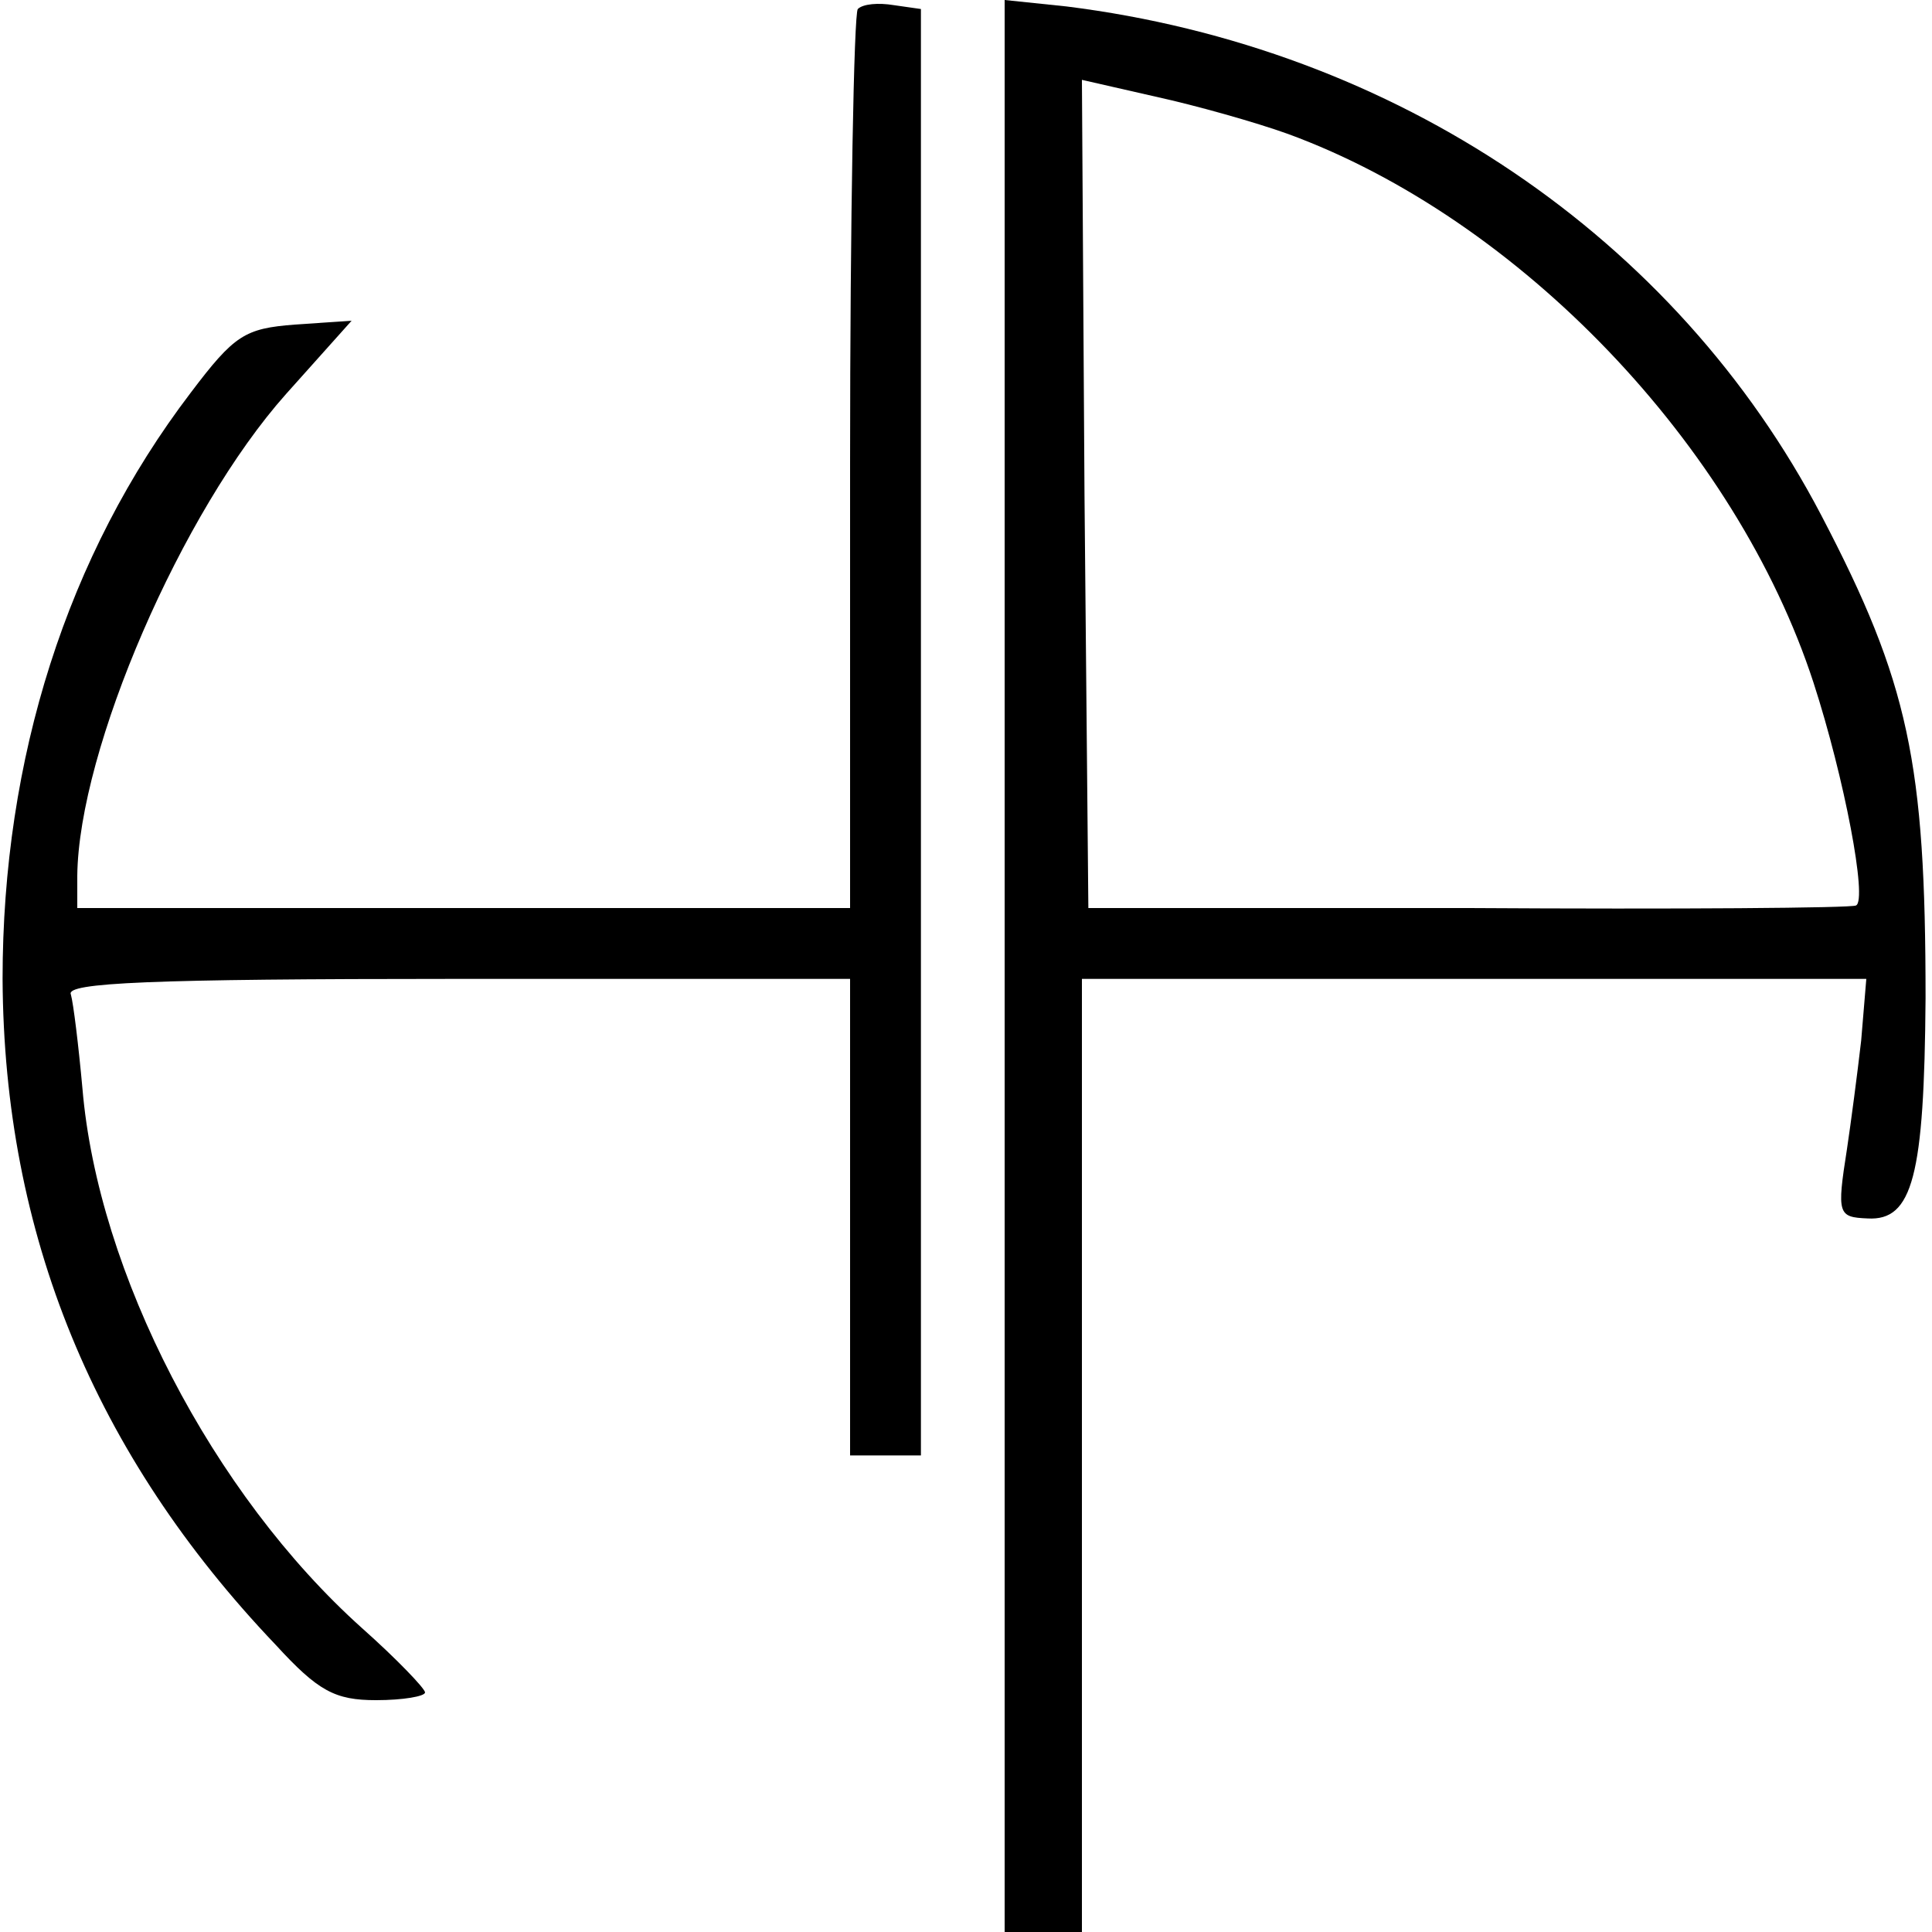
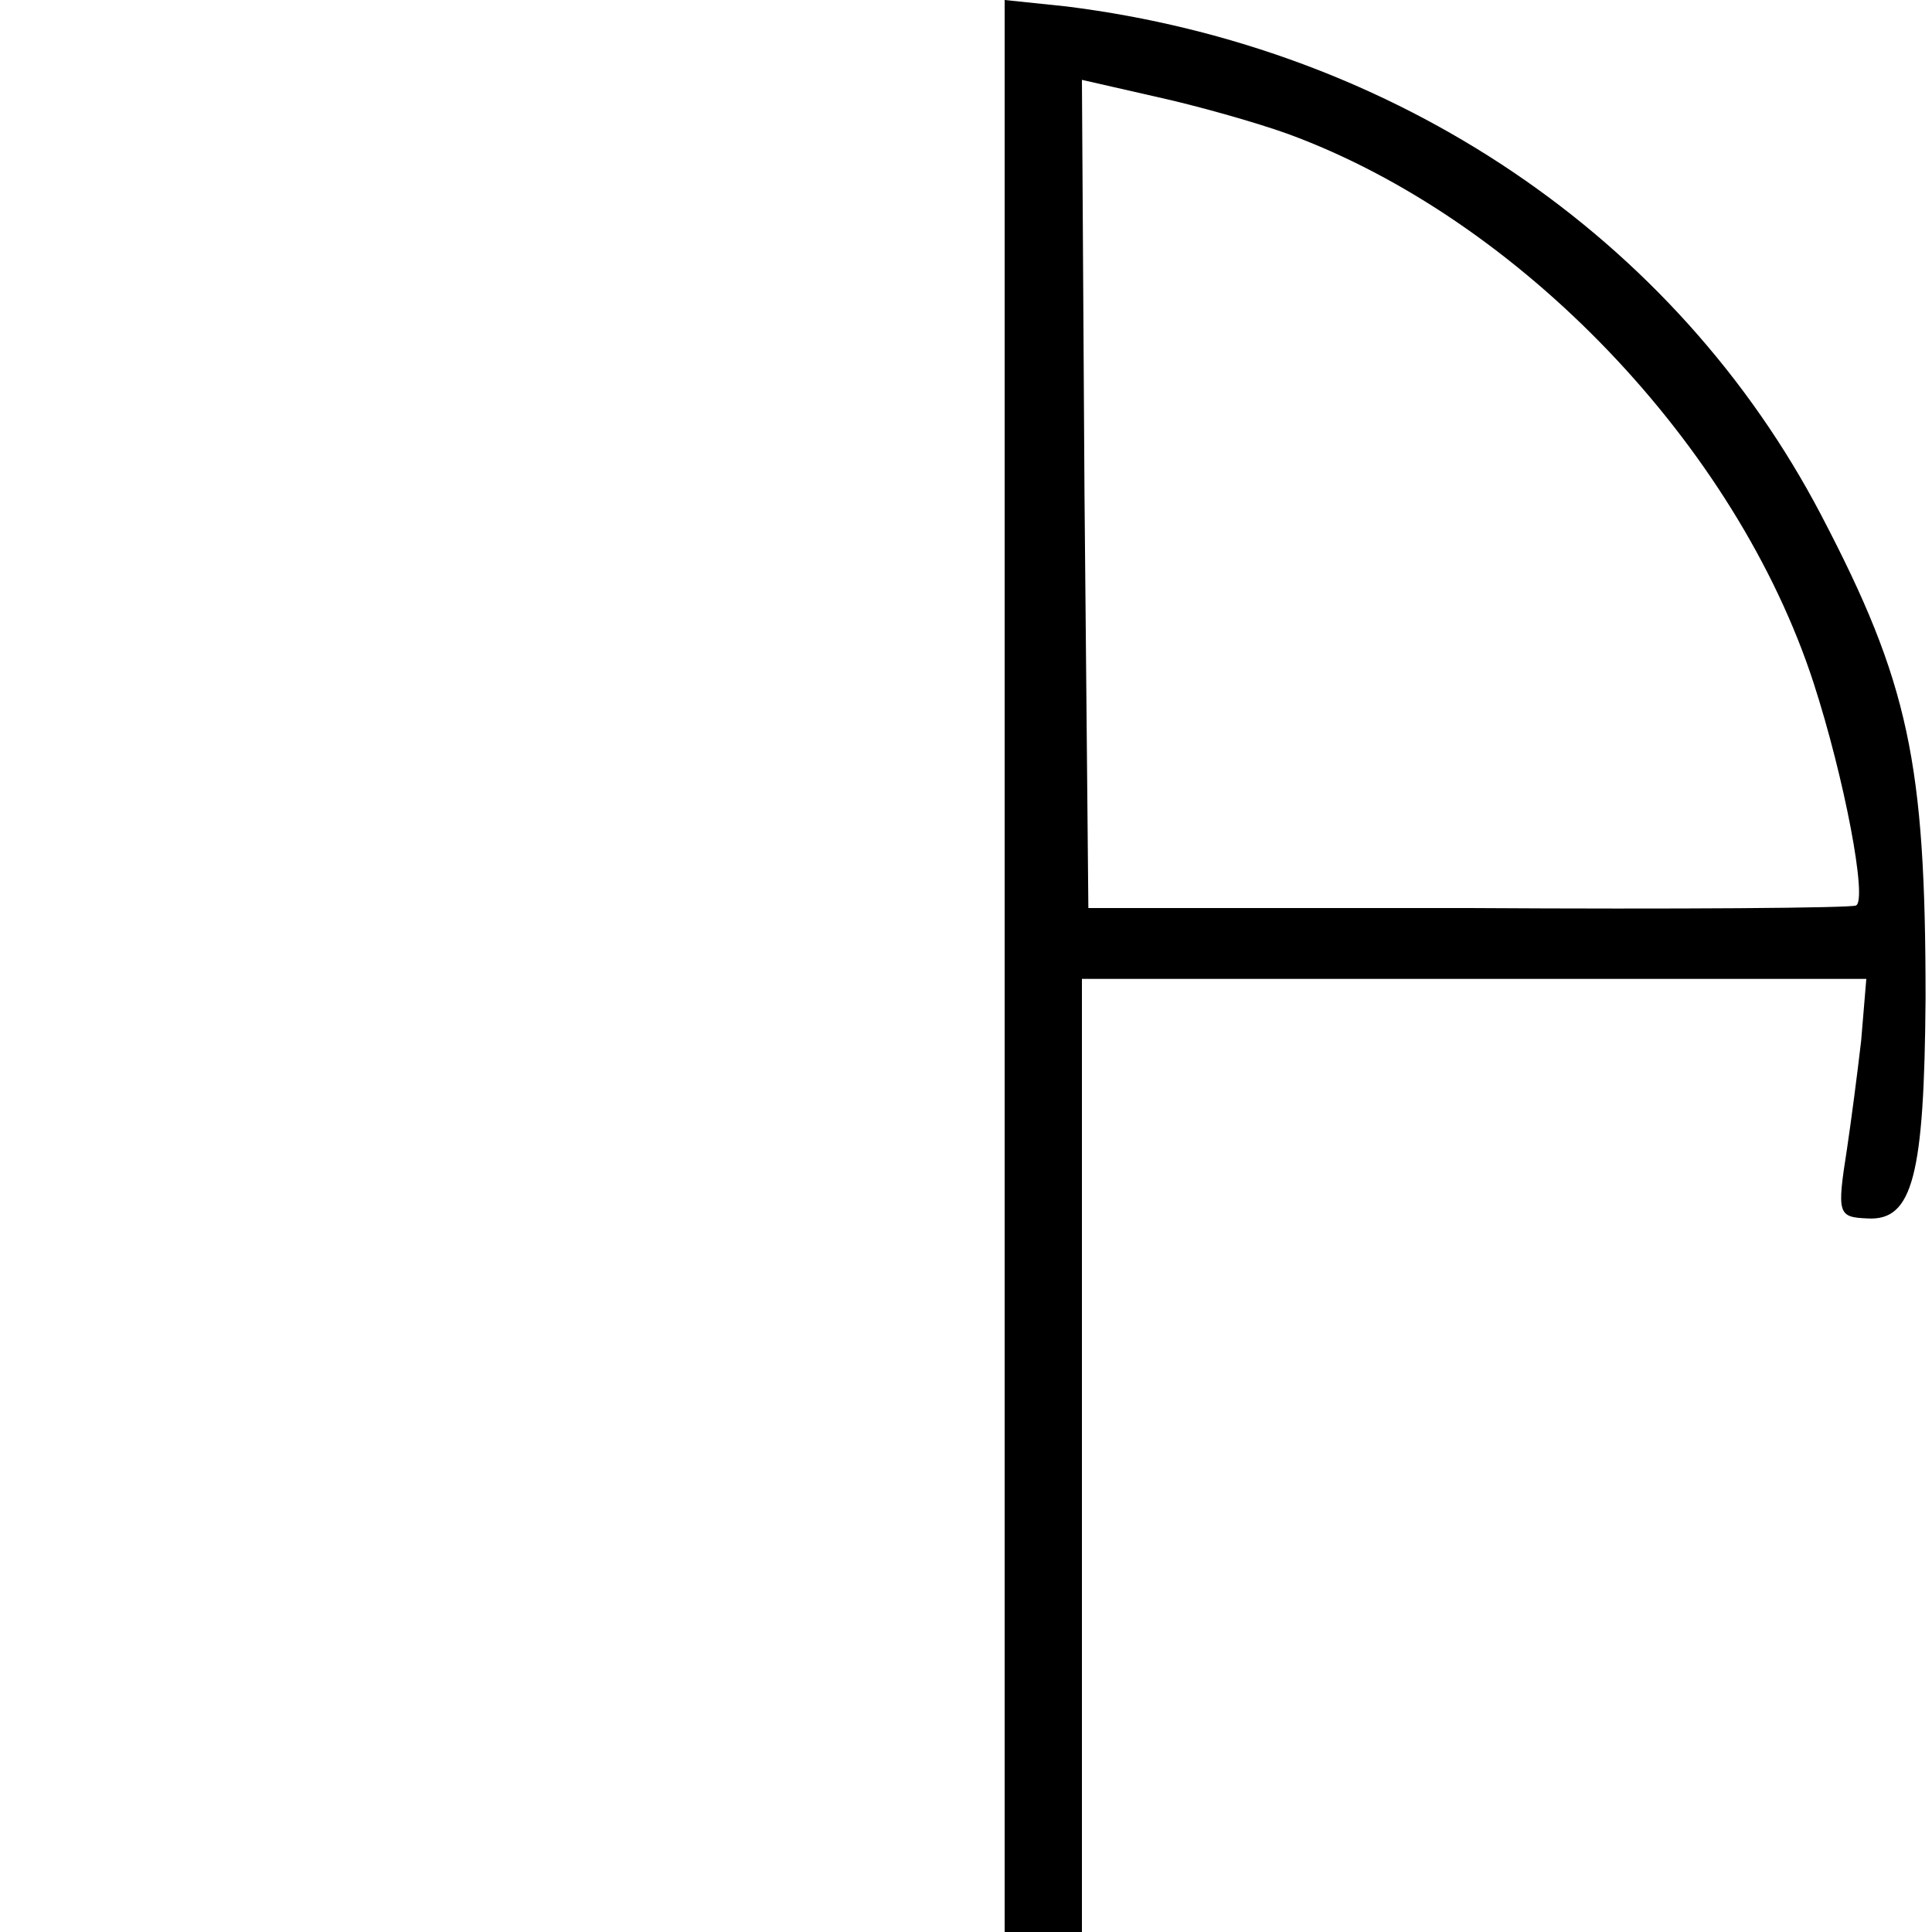
<svg xmlns="http://www.w3.org/2000/svg" version="1.0" width="150pt" height="150pt" viewBox="0 0 150 150" preserveAspectRatio="xMidYMid meet">
  <g transform="translate(0,150) scale(0.1,-0.1)" fill="#000000" stroke="none">
-     <path d="M666 1493 c-3 -3 -6 -162 -6 -352 l0 -346 -300 0 -300 0 0 25 c1 98 81 283 162 374 l51 57 -44 -3 c-39 -3 -47 -8 -81 -53 -96 -126 -146 -284 -146 -455 1 -198 71 -369 212 -517 33 -36 46 -43 78 -43 21 0 38 3 38 6 0 3 -22 26 -49 50 -116 104 -205 276 -217 419 -3 33 -7 66 -9 73 -4 9 61 12 300 12 l305 0 0 -185 0 -185 28 0 27 0 0 562 0 561 -21 3 c-12 2 -24 1 -28 -3z" />
    <path d="M780 750 l0 -750 30 0 30 0 0 370 0 370 305 0 304 0 -4 -48 c-3 -26 -8 -64 -11 -84 -8 -51 -7 -53 16 -54 35 -2 44 33 45 171 0 183 -13 245 -81 375 -113 216 -330 363 -586 395 l-48 5 0 -750z m220 646 c180 -66 348 -242 408 -426 24 -74 42 -169 33 -173 -3 -2 -139 -3 -301 -2 l-295 0 -3 321 -2 322 57 -13 c32 -7 78 -20 103 -29z" />
  </g>
</svg>